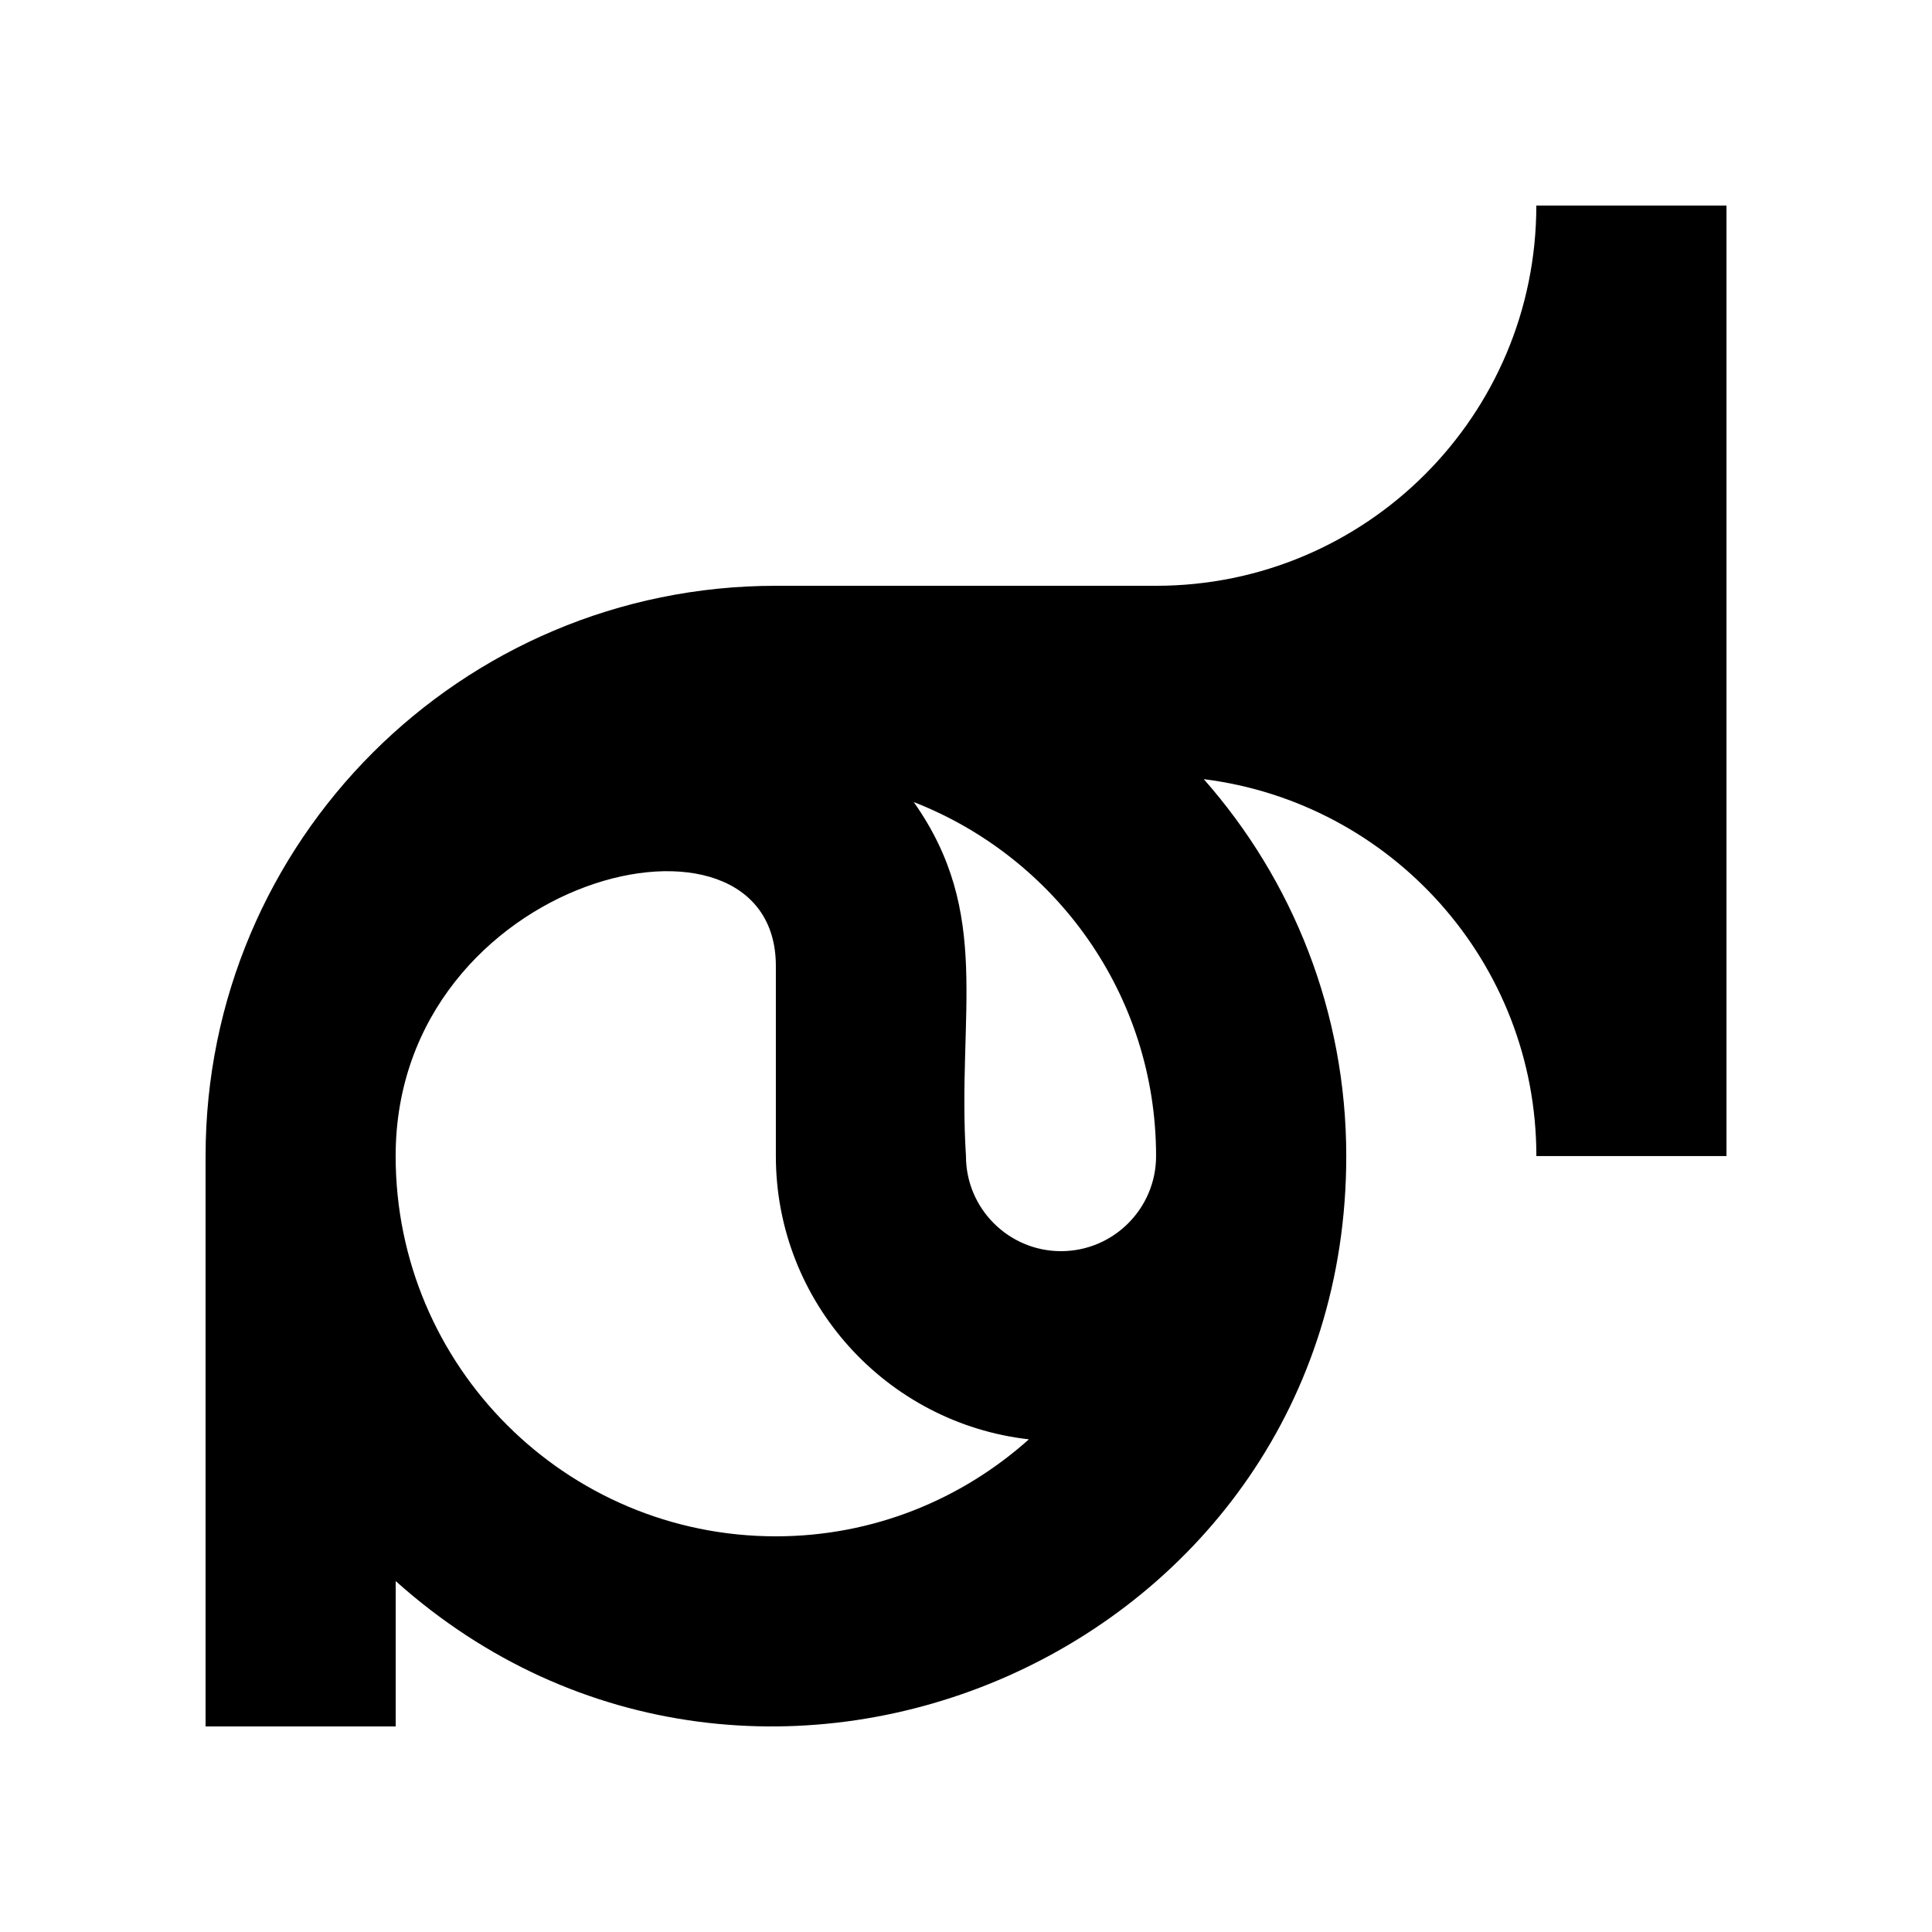
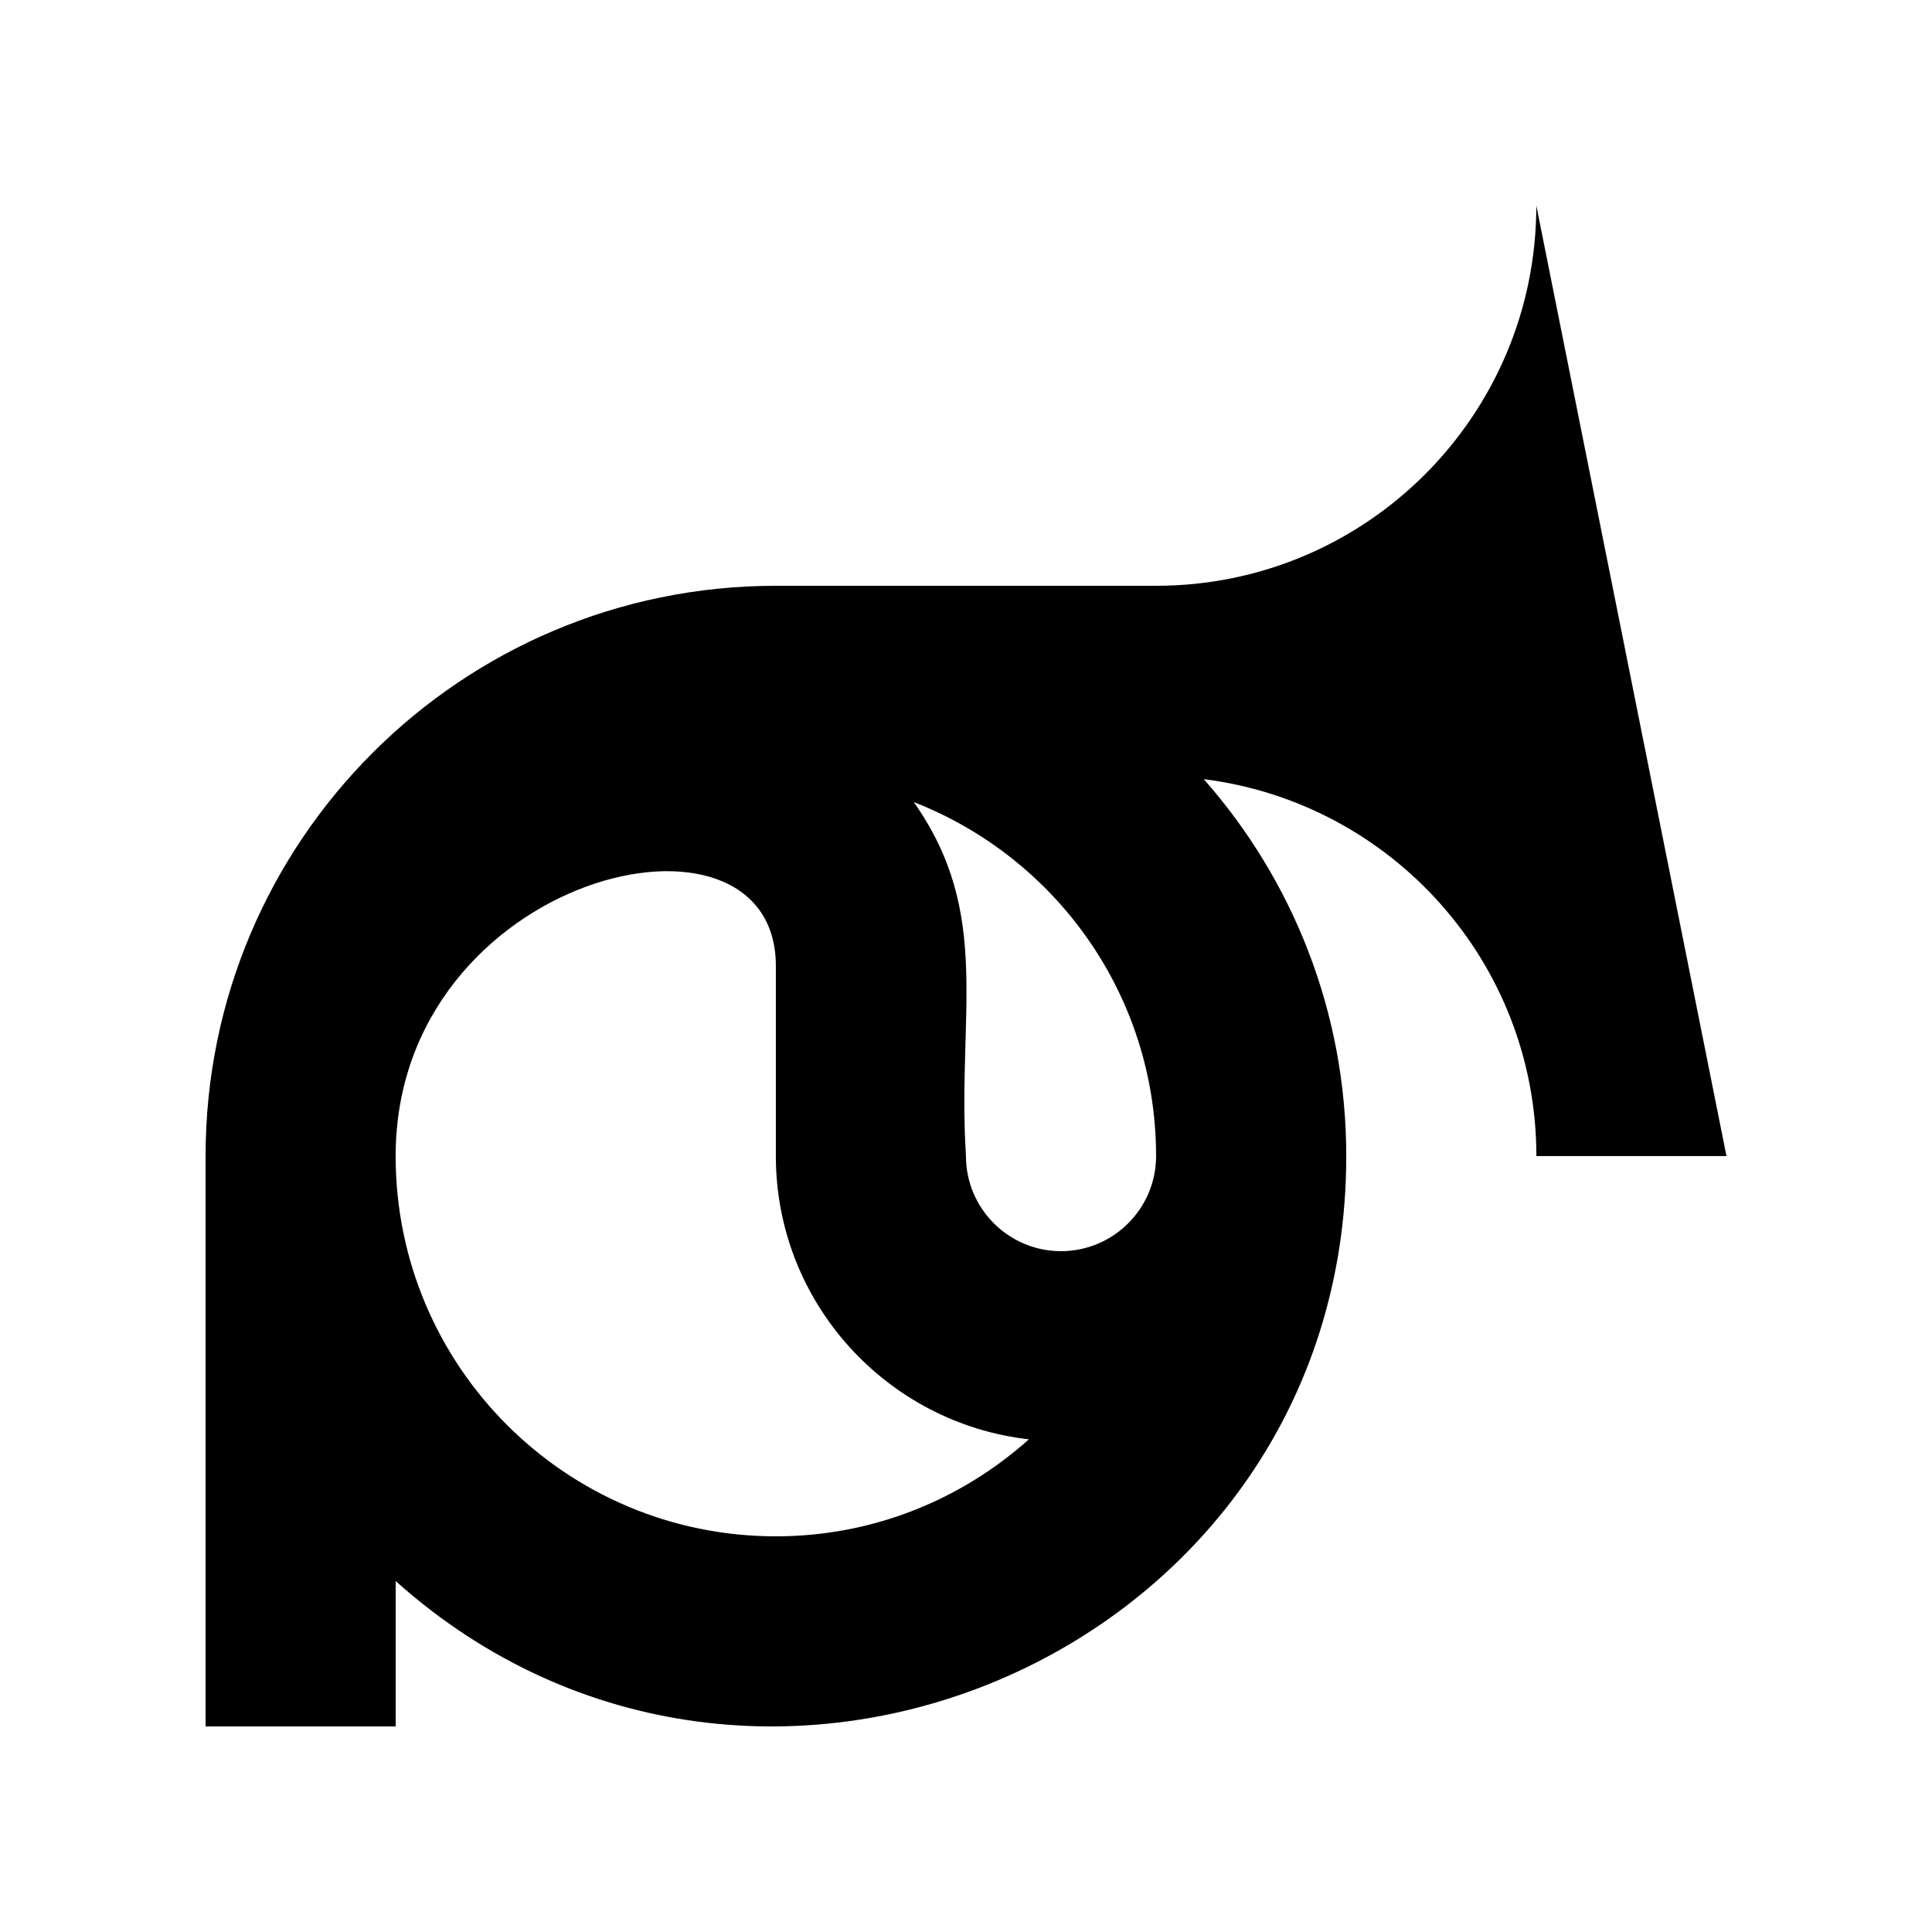
<svg xmlns="http://www.w3.org/2000/svg" fill="#000000" width="800px" height="800px" version="1.1" viewBox="144 144 512 512">
-   <path d="m551.14 198.48c0 55.652-45.109 100.76-100.76 100.76h-100.76c-83.477 0-151.14 67.668-151.14 151.14v151.14h50.383v-38.516c96.273 86.188 251.91 18.664 251.91-112.63 0-38.301-14.273-73.25-37.762-99.887 49.68 6.223 88.141 48.523 88.141 99.887h50.383v-251.9zm-302.29 251.9c0-74.836 100.76-98.711 100.76-50.383v50.383c0 38.789 29.383 70.809 67.059 75.059-17.82 15.934-41.273 25.703-67.059 25.703-55.652 0-100.76-45.109-100.76-100.76zm176.33 25.191c-13.891 0-25.191-11.301-25.191-25.191-2.387-37.77 7.082-64.184-13.836-93.824 37.562 14.645 64.219 51.082 64.219 93.824 0 13.891-11.301 25.191-25.191 25.191z" />
+   <path d="m551.14 198.48c0 55.652-45.109 100.76-100.76 100.76h-100.76c-83.477 0-151.14 67.668-151.14 151.14v151.14h50.383v-38.516c96.273 86.188 251.91 18.664 251.91-112.63 0-38.301-14.273-73.25-37.762-99.887 49.68 6.223 88.141 48.523 88.141 99.887h50.383zm-302.29 251.9c0-74.836 100.76-98.711 100.76-50.383v50.383c0 38.789 29.383 70.809 67.059 75.059-17.82 15.934-41.273 25.703-67.059 25.703-55.652 0-100.76-45.109-100.76-100.76zm176.33 25.191c-13.891 0-25.191-11.301-25.191-25.191-2.387-37.77 7.082-64.184-13.836-93.824 37.562 14.645 64.219 51.082 64.219 93.824 0 13.891-11.301 25.191-25.191 25.191z" />
</svg>